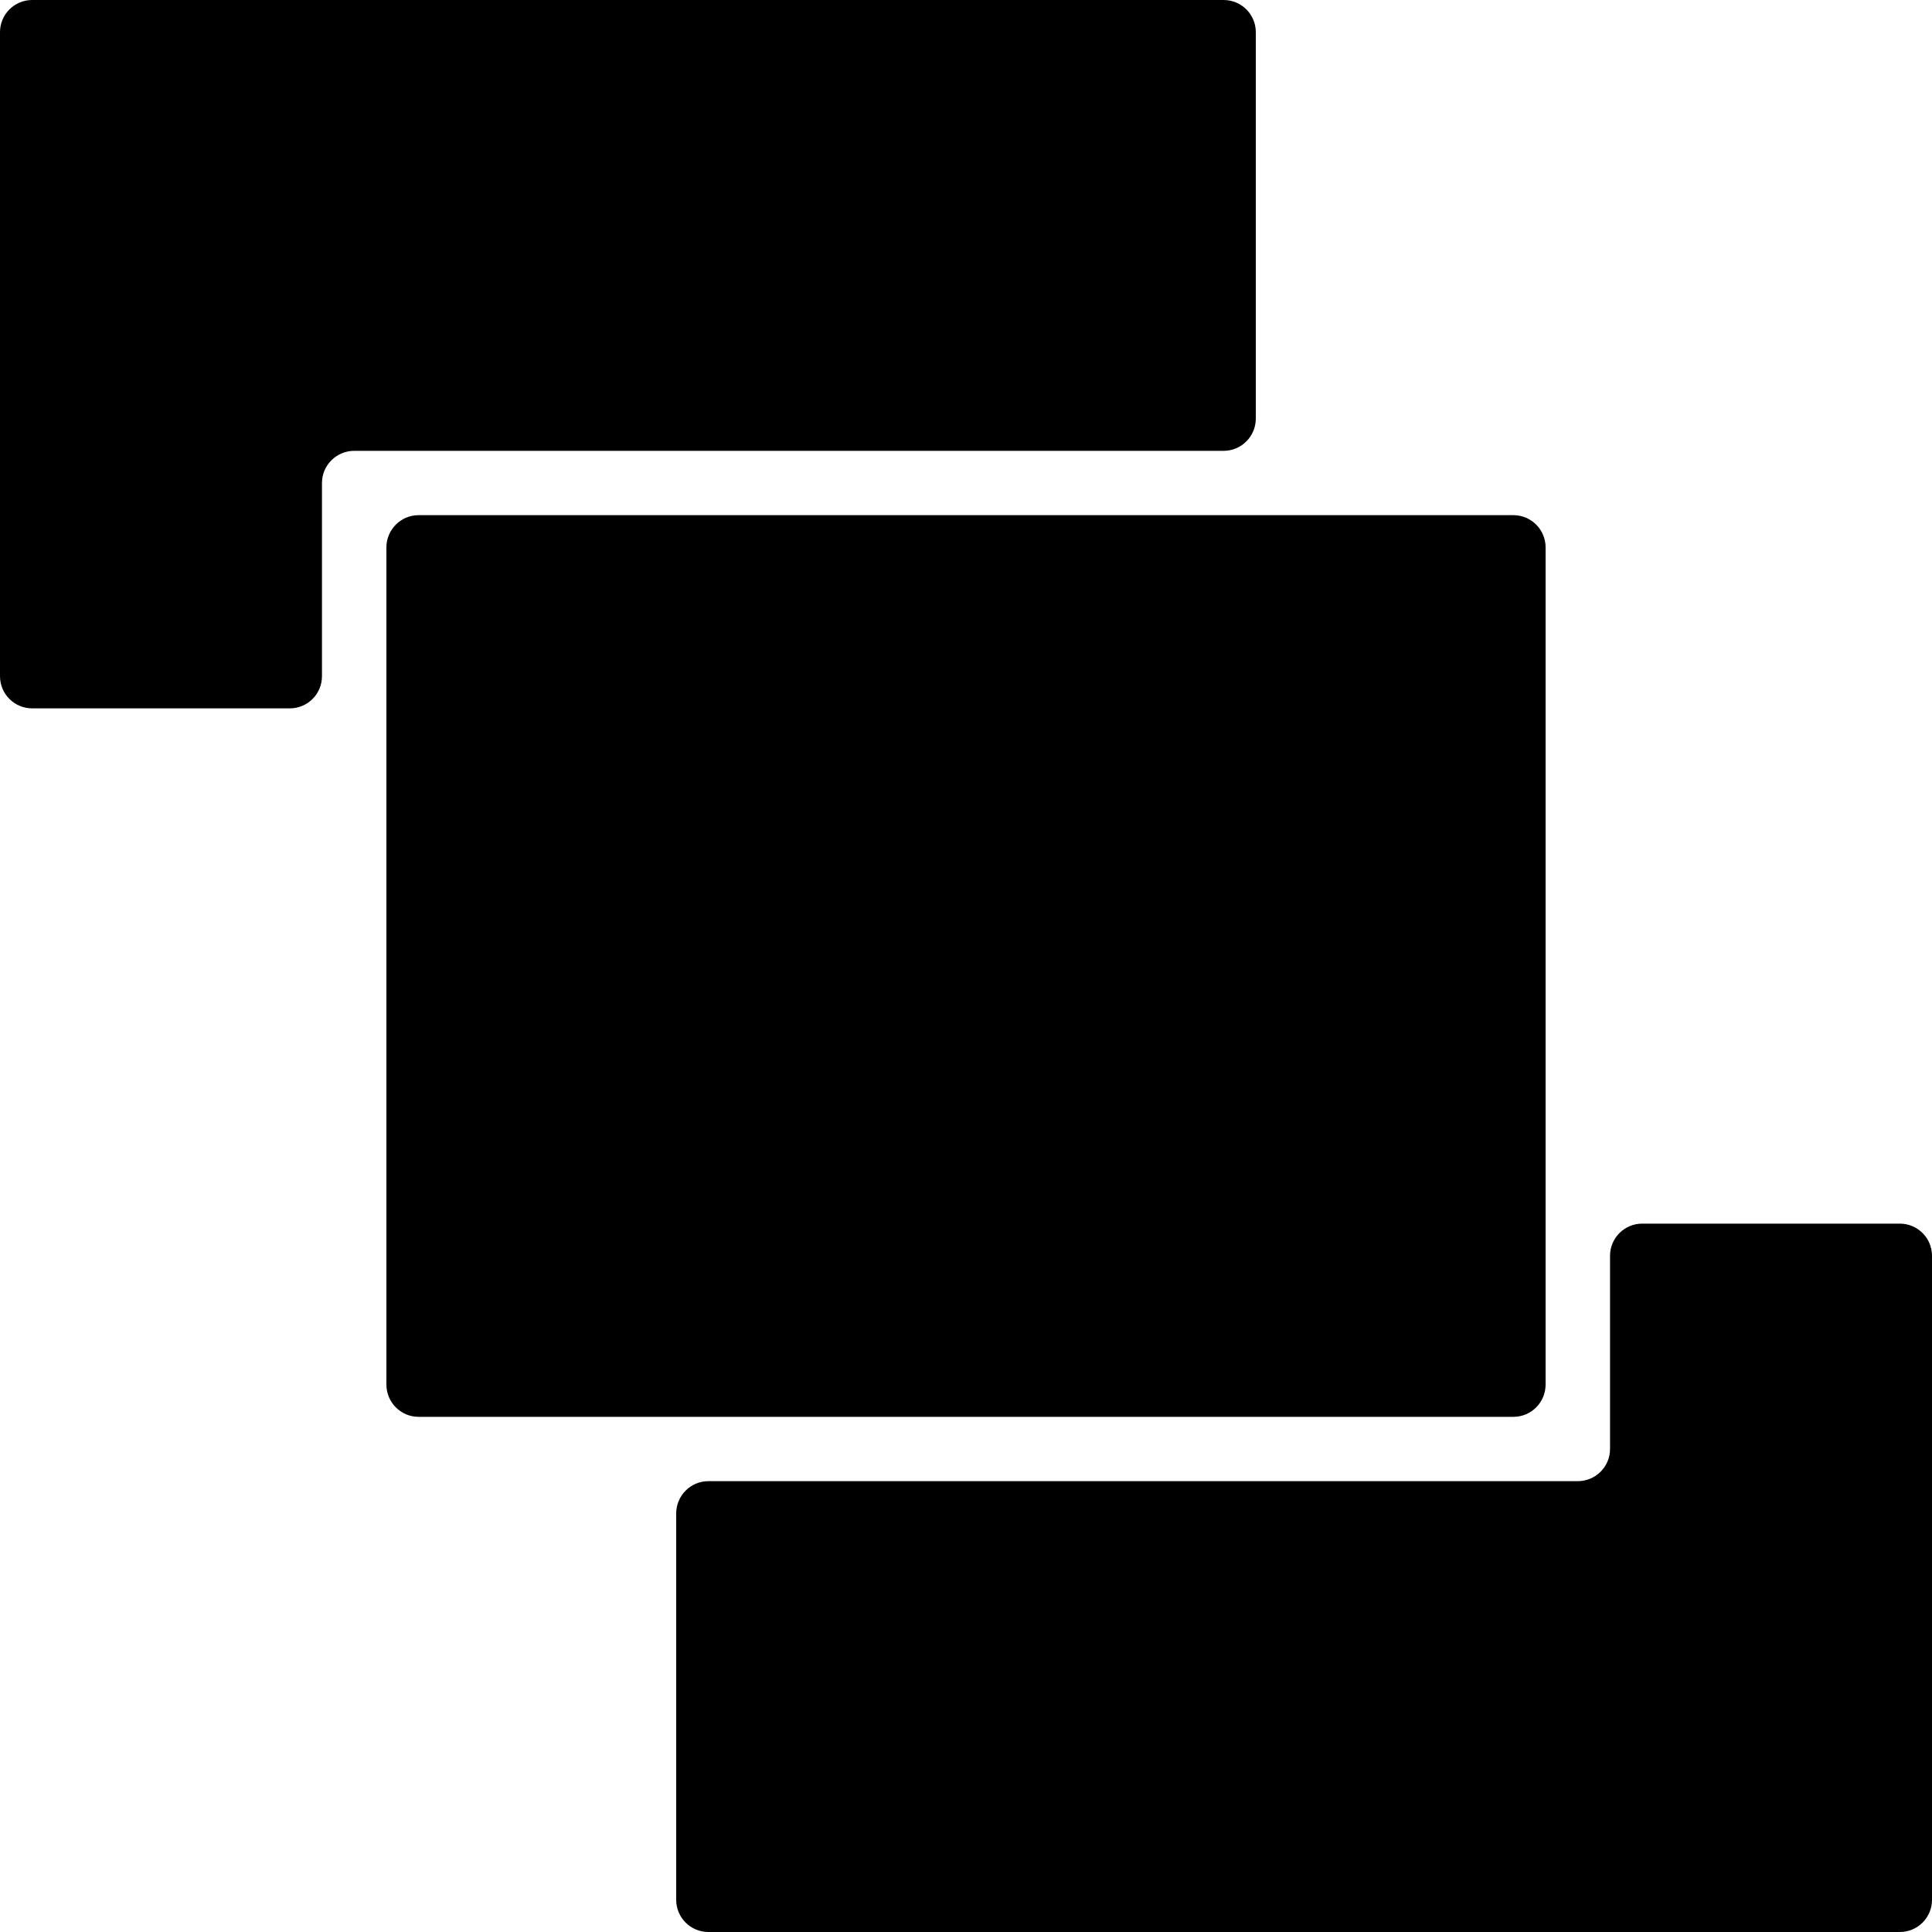
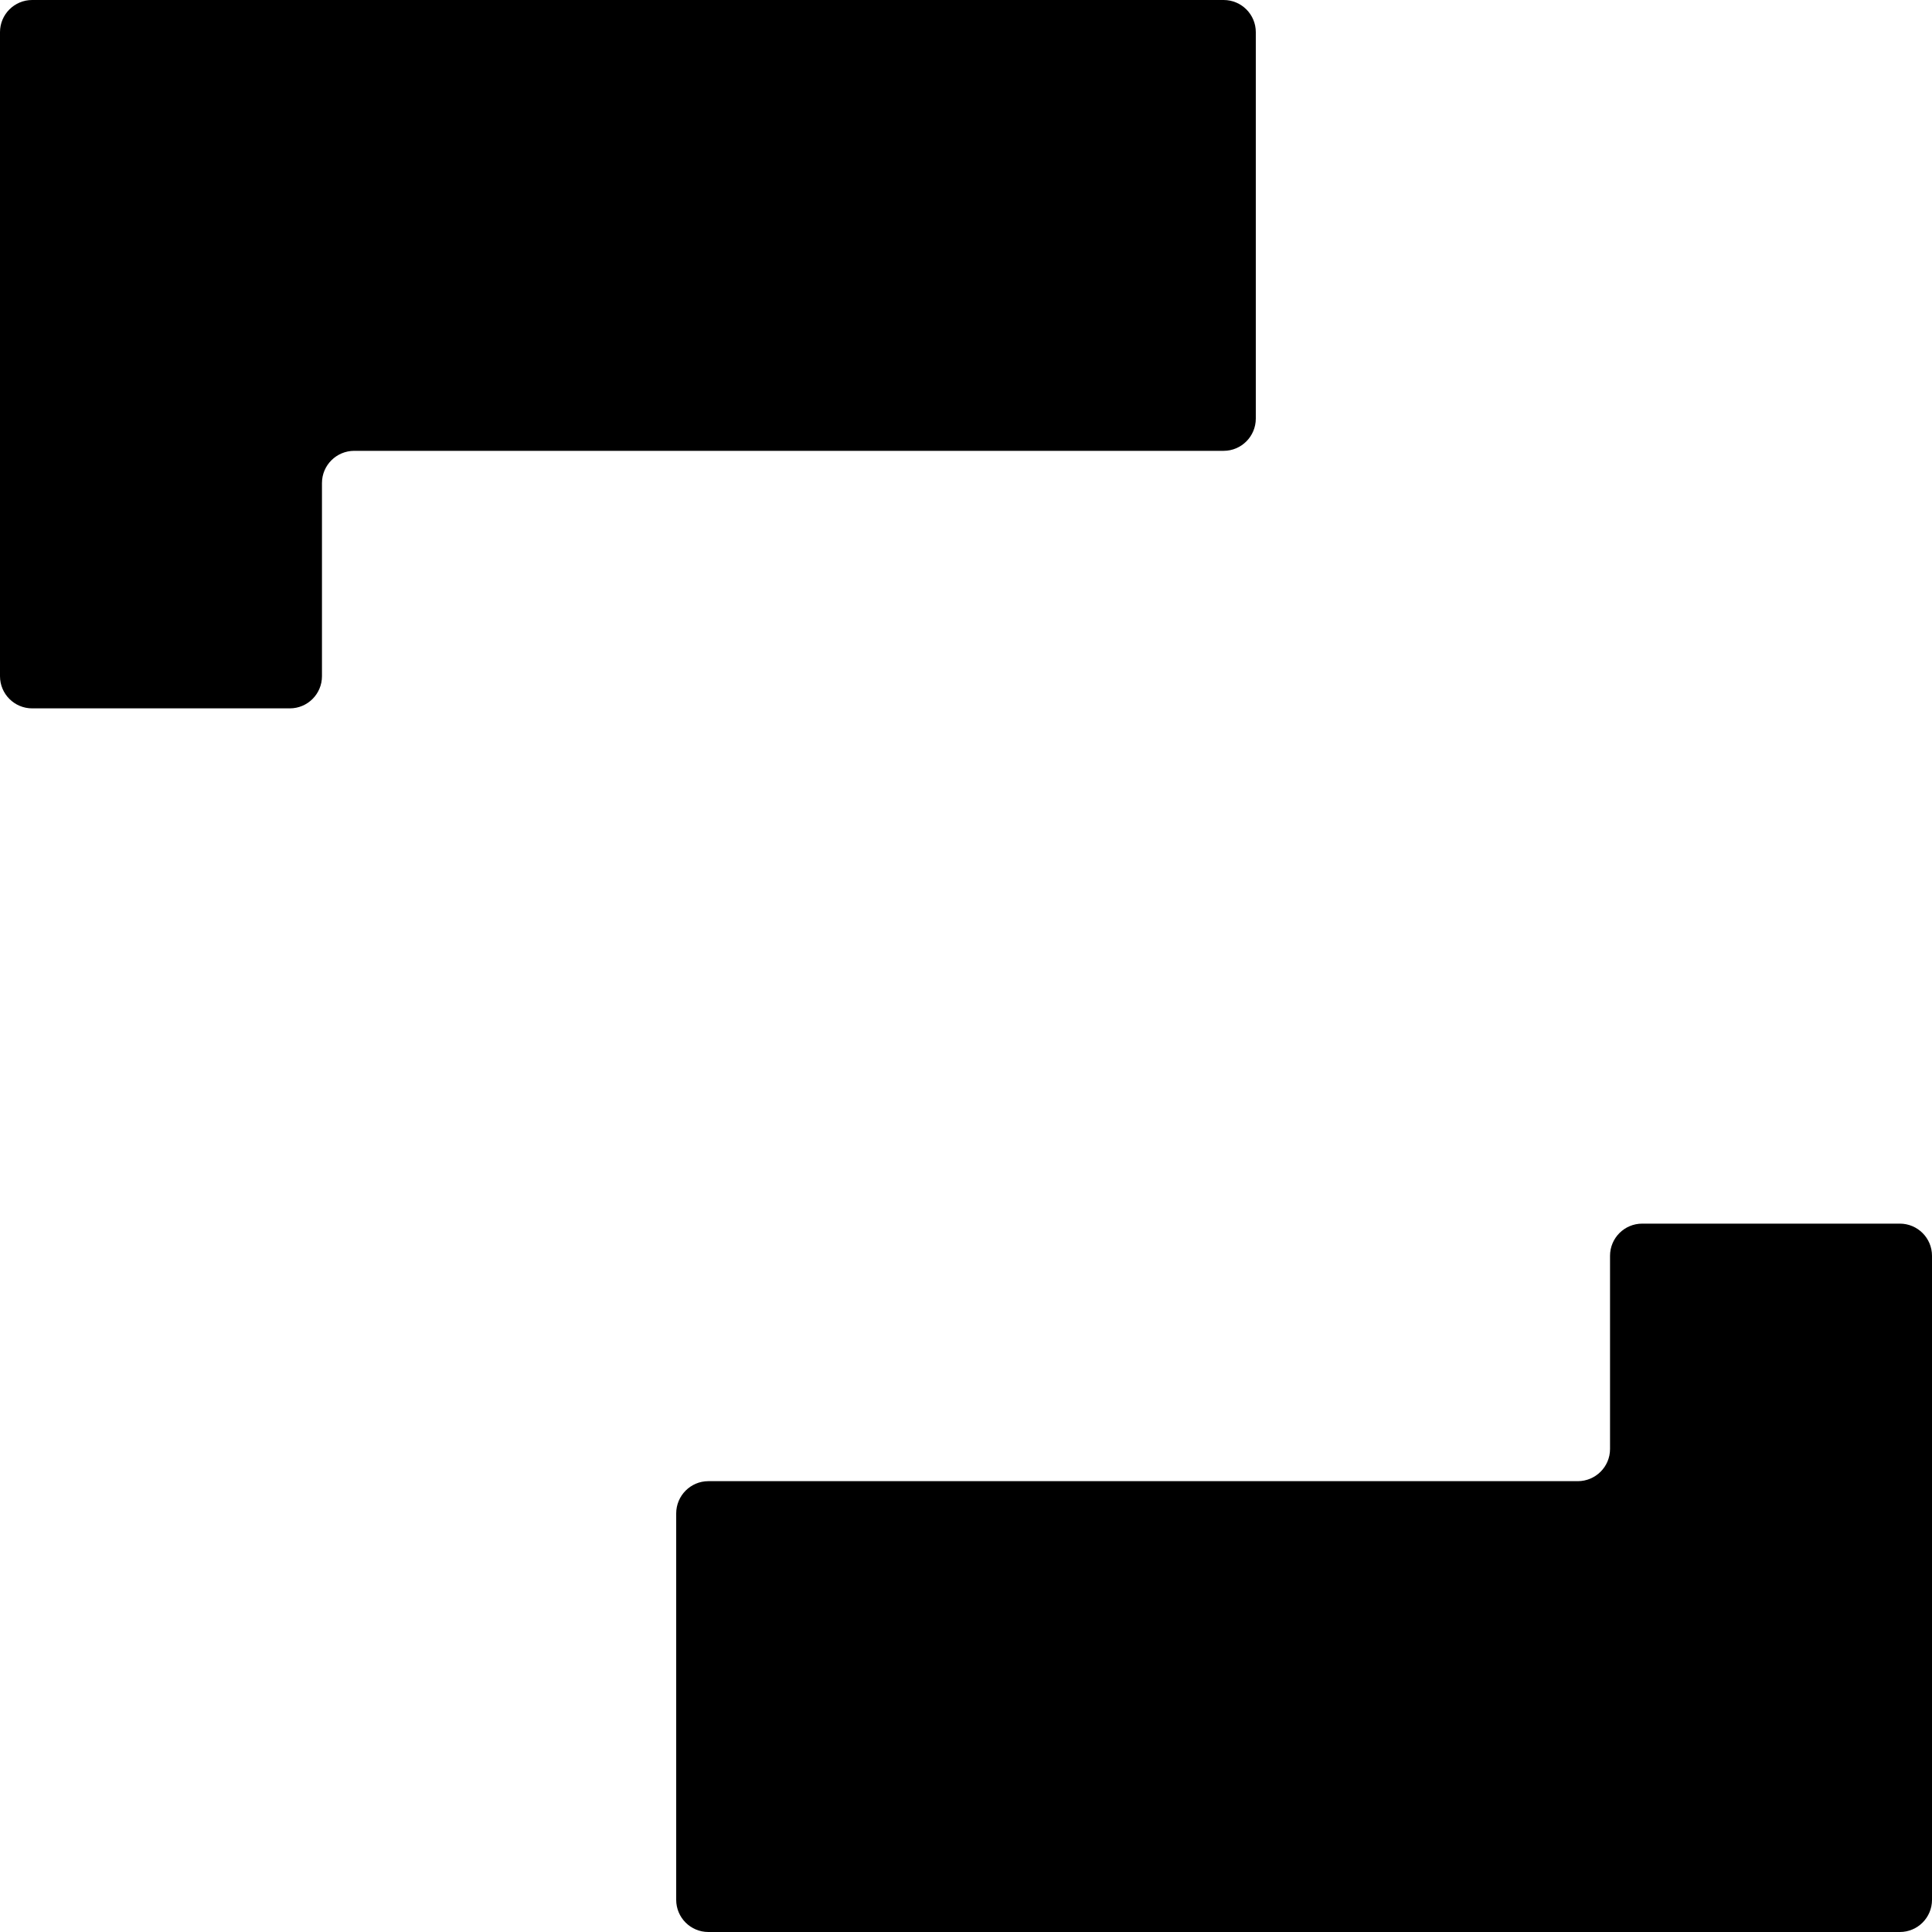
<svg xmlns="http://www.w3.org/2000/svg" width="20px" height="20px" viewBox="0 0 20 20" version="1.1">
  <title>002-front</title>
  <desc>Created with Sketch.</desc>
  <defs />
  <g id="Page-1" stroke="none" stroke-width="1" fill="none" fill-rule="evenodd">
    <g id="Товар" transform="translate(-386, -663)" fill="#000000" fill-rule="nonzero">
      <g id="002-front" transform="translate(386, 663)">
        <path d="M12.667,0 L0.333,0 C0.149,0 0,0.149 0,0.333 L0,7 C0,7.184 0.149,7.333 0.333,7.333 L3,7.333 C3.184,7.333 3.333,7.184 3.333,7 L3.333,5 C3.333,4.816 3.483,4.667 3.667,4.667 L12.667,4.667 C12.851,4.667 13,4.517 13,4.333 L13,0.333 C13,0.149 12.851,0 12.667,0 Z" id="Shape" />
        <path d="M19.667,12.667 L17,12.667 C16.816,12.667 16.667,12.816 16.667,13 L16.667,15 C16.667,15.184 16.517,15.333 16.333,15.333 L7.333,15.333 C7.149,15.333 7,15.483 7,15.667 L7,19.667 C7,19.851 7.149,20 7.333,20 L19.667,20 C19.851,20 20,19.851 20,19.667 L20,13 C20,12.816 19.851,12.667 19.667,12.667 Z" id="Shape" />
-         <path d="M15.667,5.333 L4.333,5.333 C4.149,5.333 4,5.483 4,5.667 L4,14.333 C4,14.517 4.149,14.667 4.333,14.667 L15.667,14.667 C15.851,14.667 16,14.517 16,14.333 L16,5.667 C16,5.483 15.851,5.333 15.667,5.333 Z" id="Shape" />
      </g>
    </g>
  </g>
</svg>